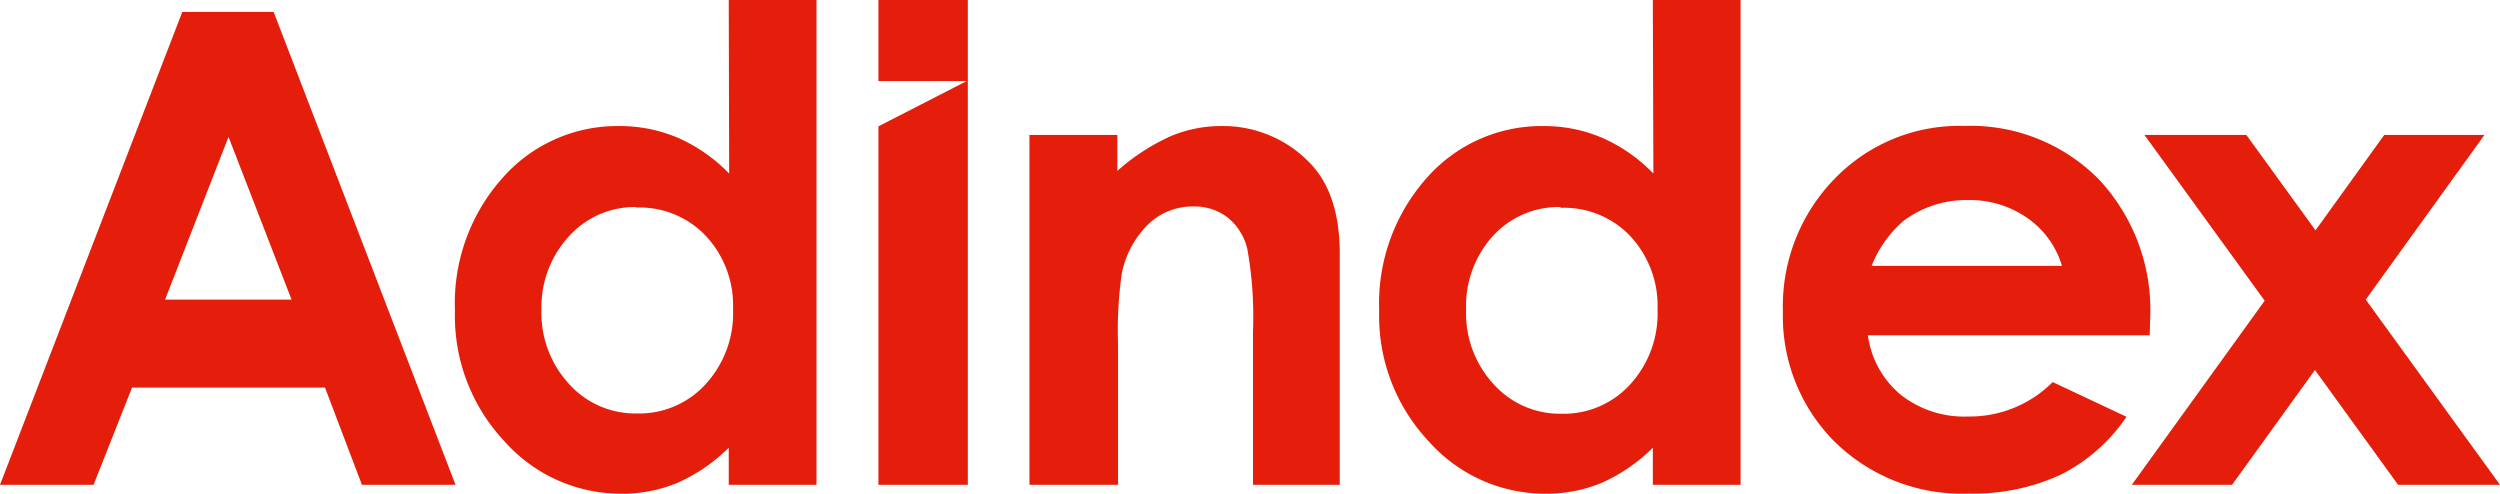
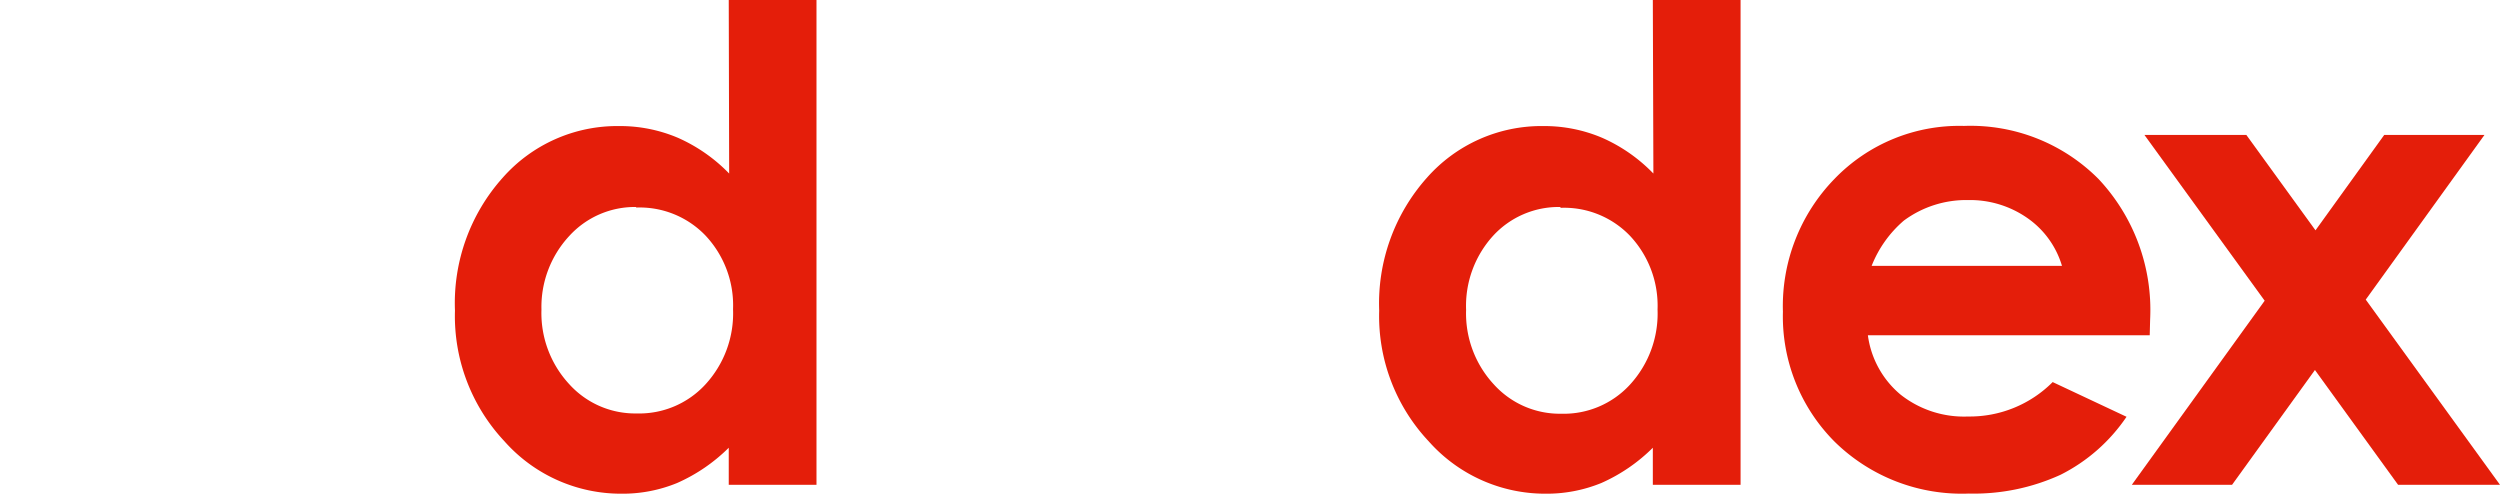
<svg xmlns="http://www.w3.org/2000/svg" id="Слой_2" data-name="Слой 2" width="180.07" height="35.561" viewBox="0 0 180.07 35.561">
  <g id="Layer_1" data-name="Layer 1">
    <path id="Path_13201" data-name="Path 13201" d="M52.49,0h6.32V34.92H52.49V32.25a12.339,12.339,0,0,1-3.72,2.54,10.312,10.312,0,0,1-4,.77,11.21,11.21,0,0,1-8.44-3.78,13.173,13.173,0,0,1-3.56-9.41,13.54,13.54,0,0,1,3.44-9.57,11,11,0,0,1,8.37-3.72,10.659,10.659,0,0,1,4.26.85,11.752,11.752,0,0,1,3.68,2.57ZM45.84,14.91A6.39,6.39,0,0,0,41,17a7.509,7.509,0,0,0-2,5.3,7.53,7.53,0,0,0,2,5.37,6.4,6.4,0,0,0,4.86,2.11A6.472,6.472,0,0,0,50.8,27.7a7.56,7.56,0,0,0,2-5.43,7.34,7.34,0,0,0-2-5.32,6.572,6.572,0,0,0-5-2" fill="#e41e0a" />
-     <path id="Path_13202" data-name="Path 13202" d="M74.15,9.72h6.33v2.59a15,15,0,0,1,3.89-2.52,9.326,9.326,0,0,1,3.57-.71,8.65,8.65,0,0,1,6.36,2.61c1.47,1.48,2.2,3.68,2.2,6.58V34.92H90.25v-11a27.794,27.794,0,0,0-.41-6,4.13,4.13,0,0,0-1.41-2.25,3.9,3.9,0,0,0-2.43-.8,4.62,4.62,0,0,0-3.29,1.28A6.852,6.852,0,0,0,80.8,19.7a29.3,29.3,0,0,0-.27,5.11V34.92H74.15Z" fill="#e41e0a" />
    <path id="Path_13203" data-name="Path 13203" d="M119.05,0h6.32V34.92h-6.32V32.25a12.318,12.318,0,0,1-3.71,2.54,10.386,10.386,0,0,1-4,.77,11.21,11.21,0,0,1-8.44-3.78,13.173,13.173,0,0,1-3.56-9.41,13.591,13.591,0,0,1,3.44-9.57,11,11,0,0,1,8.38-3.72,10.642,10.642,0,0,1,4.25.85,11.642,11.642,0,0,1,3.68,2.57ZM112.4,14.91A6.41,6.41,0,0,0,107.53,17a7.5,7.5,0,0,0-1.93,5.32,7.522,7.522,0,0,0,2,5.37,6.4,6.4,0,0,0,4.86,2.11,6.469,6.469,0,0,0,4.93-2.08,7.572,7.572,0,0,0,2-5.43,7.348,7.348,0,0,0-2-5.32,6.572,6.572,0,0,0-5-2" fill="#e41e0a" />
    <path id="Path_13204" data-name="Path 13204" d="M154.84,24.15h-20.3a6.719,6.719,0,0,0,2.35,4.27A7.364,7.364,0,0,0,141.76,30a8.438,8.438,0,0,0,6.09-2.48l5.32,2.5a12.51,12.51,0,0,1-4.76,4.18,15,15,0,0,1-6.6,1.35,13.07,13.07,0,0,1-9.66-3.73,12.77,12.77,0,0,1-3.73-9.37,13.13,13.13,0,0,1,3.72-9.57,12.482,12.482,0,0,1,9.32-3.81,13,13,0,0,1,9.68,3.81A13.771,13.771,0,0,1,154.87,23Zm-6.32-5a6.411,6.411,0,0,0-2.47-3.43,7.213,7.213,0,0,0-4.28-1.31,7.557,7.557,0,0,0-4.64,1.48,8.31,8.31,0,0,0-2.32,3.26Z" fill="#e41e0a" />
    <path id="Path_13205" data-name="Path 13205" d="M154.46,9.72h7.34l4.98,6.87,4.95-6.87h7.22L170.4,21.58l9.67,13.34h-7.34l-5.99-8.27-5.97,8.27h-7.22l9.57-13.26Z" fill="#e41e0a" />
-     <path id="Path_13206" data-name="Path 13206" d="M13.13.86h6.58l13.1,34.06H26.07l-2.66-7H9.51l-2.77,7H0Zm3.33,9L11.89,21.58H21Z" fill="#e41e0a" />
-     <path id="Path_13207" data-name="Path 13207" d="M63.27,0V5.84h6.36L63.27,9.1V34.92h6.44V0Z" fill="#e41e0a" />
  </g>
</svg>